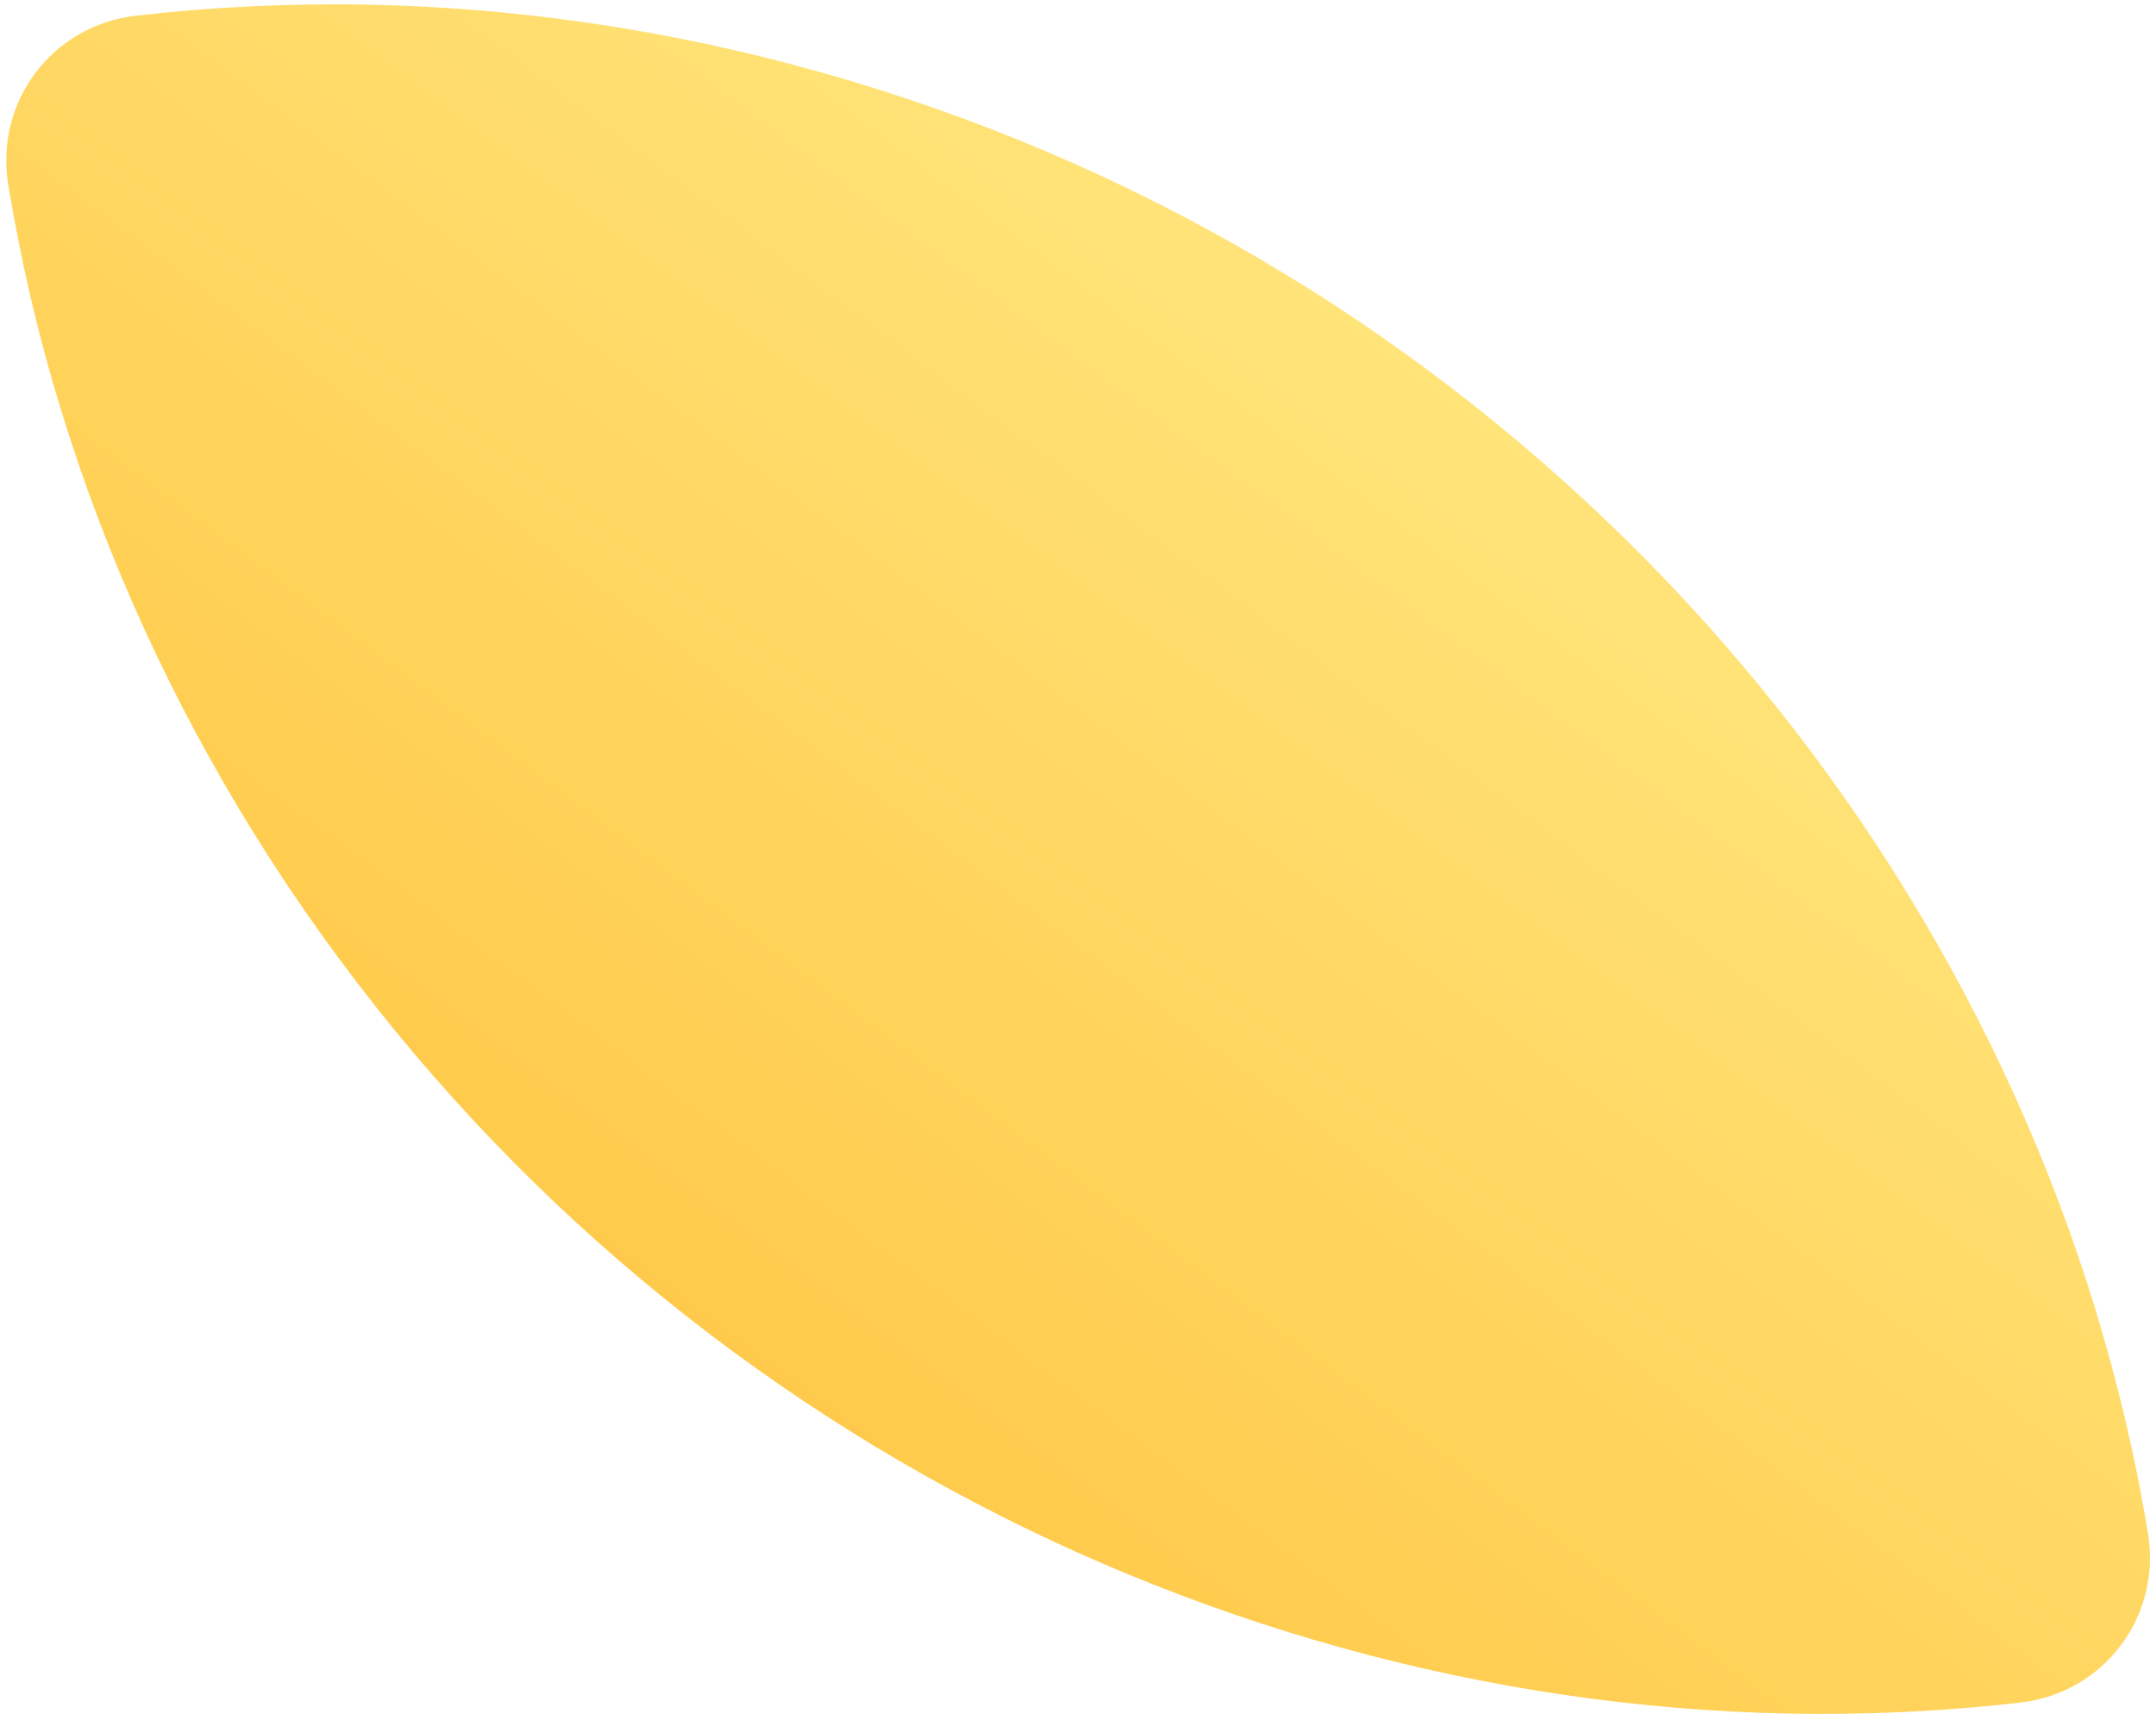
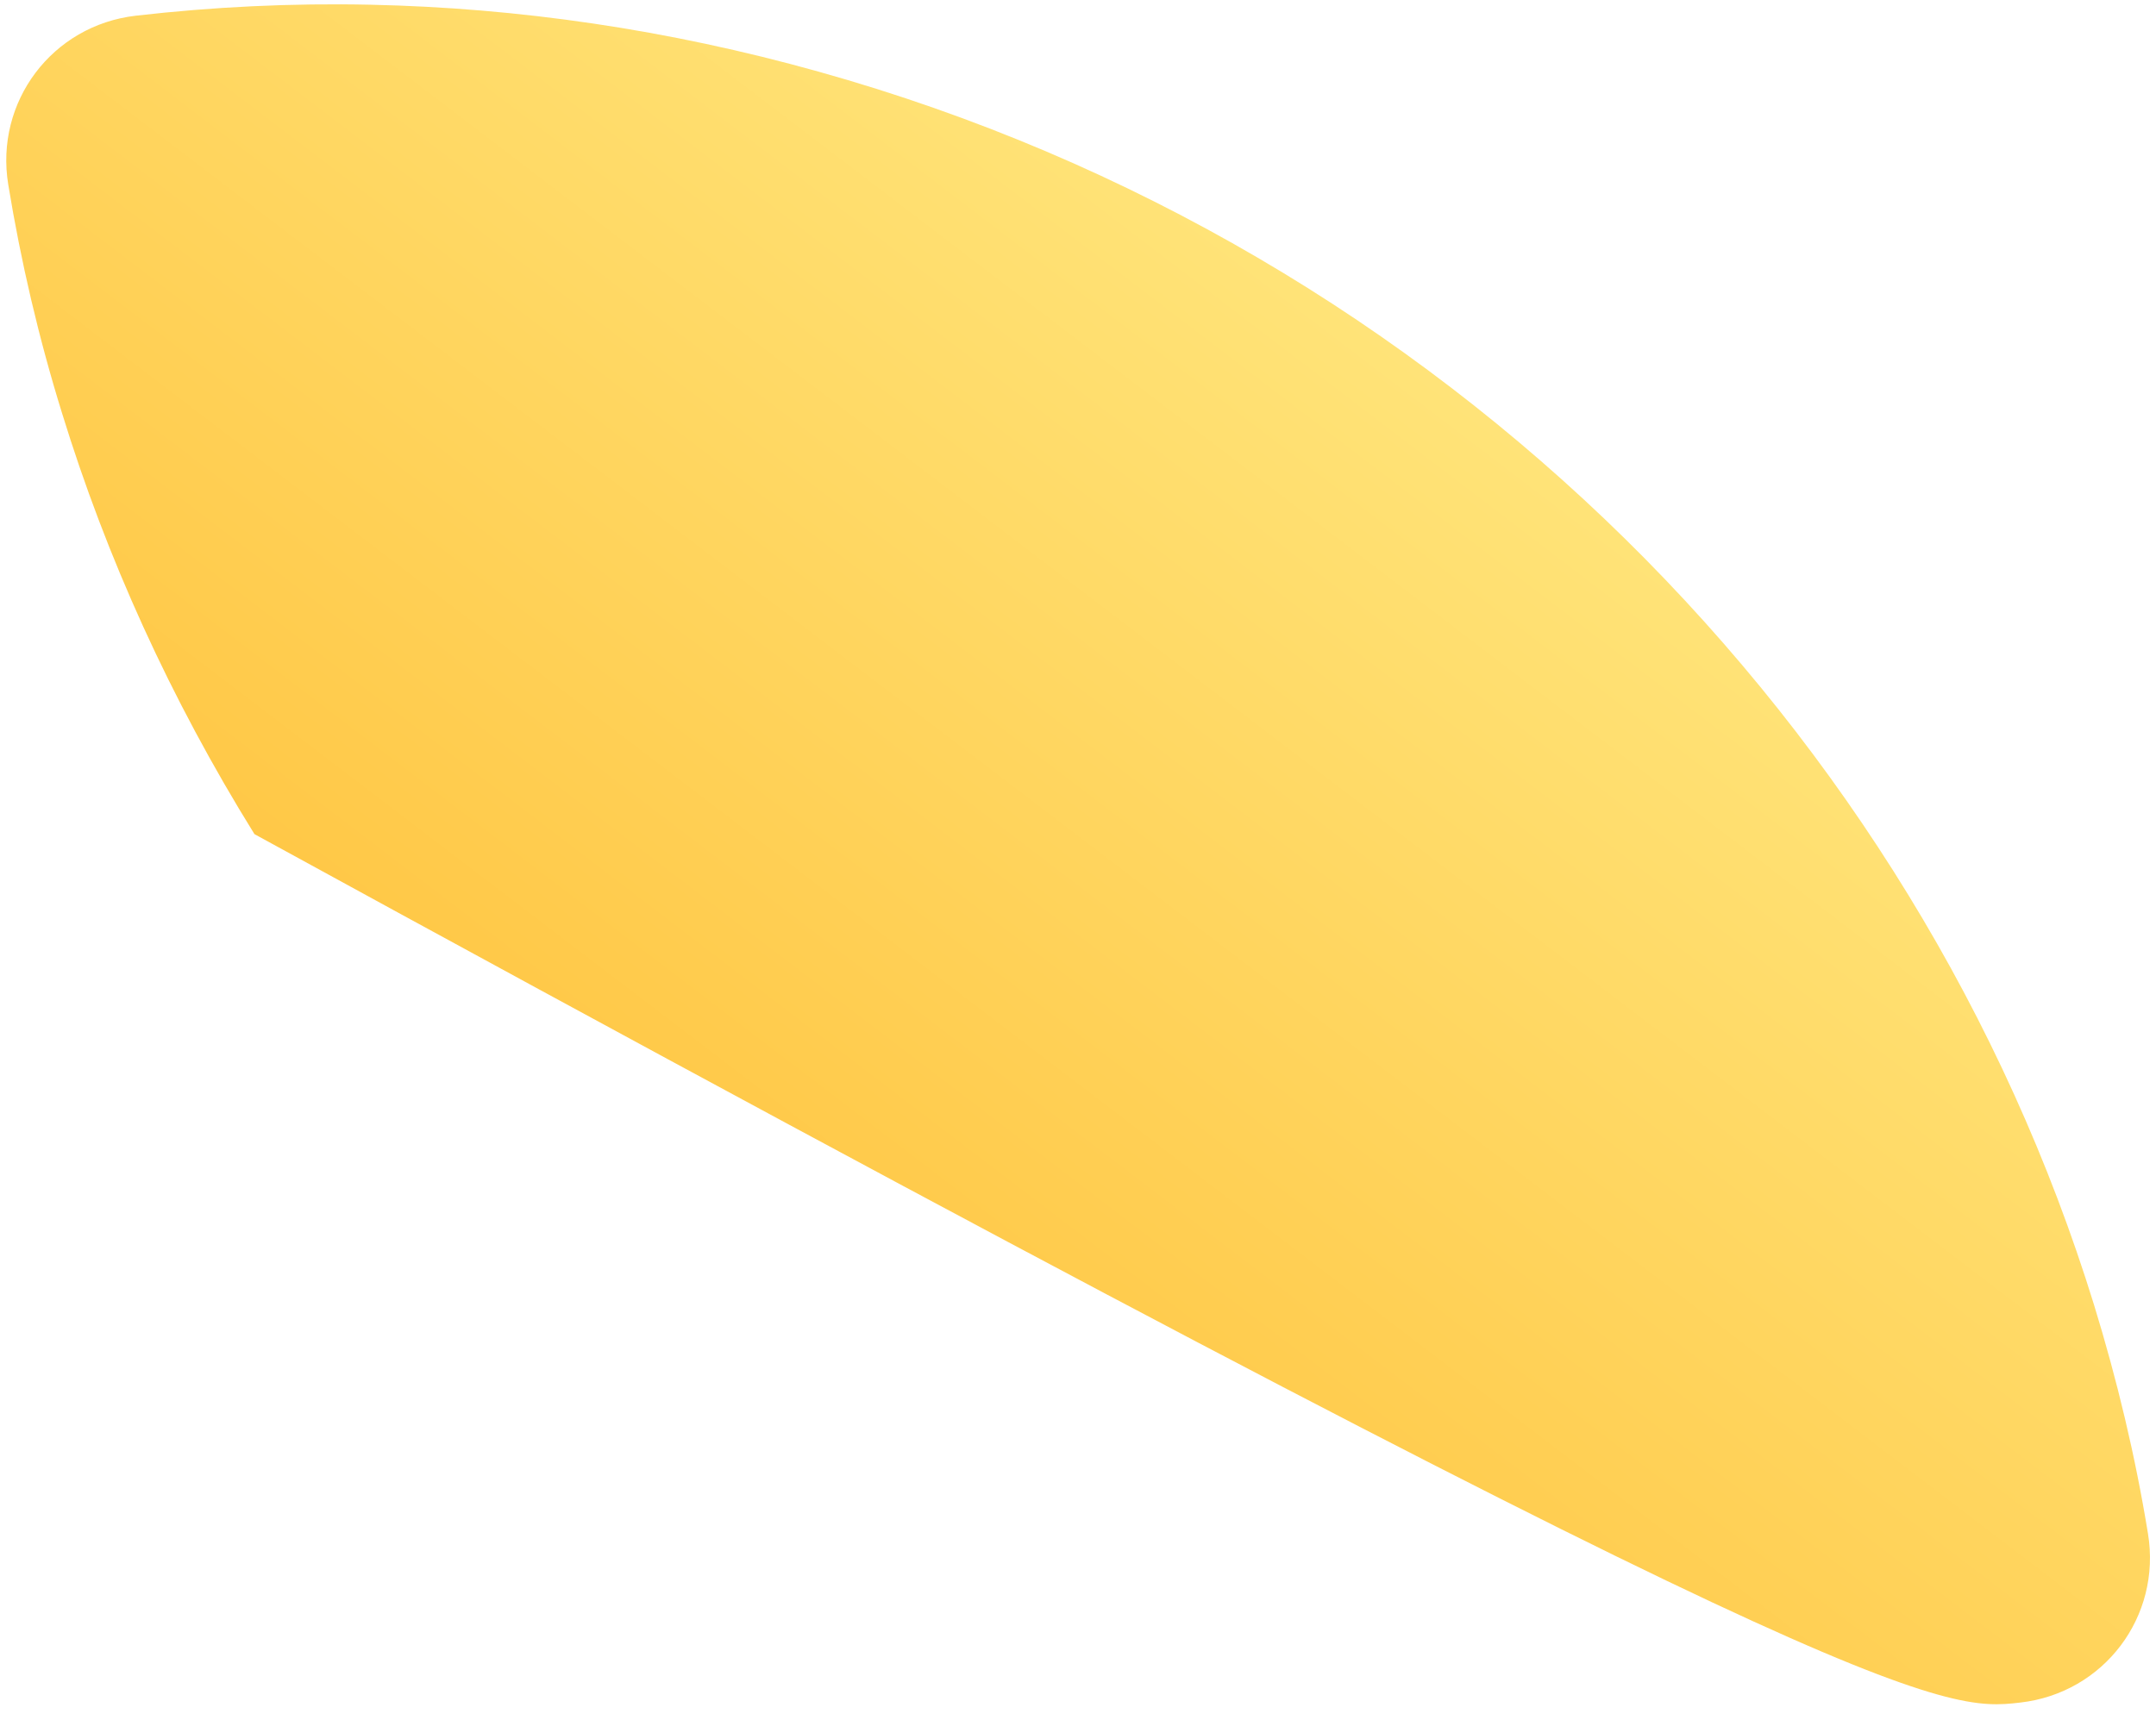
<svg xmlns="http://www.w3.org/2000/svg" width="208px" height="166px" viewBox="0 0 208 166" version="1.1">
  <title>Fill 41</title>
  <defs>
    <linearGradient x1="50%" y1="0%" x2="50%" y2="100%" id="linearGradient-1">
      <stop stop-color="#FFE67D" offset="0%" />
      <stop stop-color="#FFC847" offset="100%" />
    </linearGradient>
  </defs>
  <g id="Page-1" stroke="none" stroke-width="1" fill="none" fill-rule="evenodd">
    <g id="Contacto" transform="translate(-117, -774)" fill="url(#linearGradient-1)">
-       <path d="M342.578,867.218 C348.485,861.622 348.485,852.365 342.608,846.769 C337.134,841.533 331.302,836.717 325.171,832.276 C278.245,798.371 213.837,788.364 155.276,811.288 C141.234,816.779 128.403,823.83 116.873,832.141 C110.667,836.612 104.85,841.458 99.421,846.619 C93.544,852.215 93.544,861.442 99.406,867.038 C104.82,872.213 110.637,877.074 116.843,881.545 C128.597,890.052 141.727,897.238 156.098,902.804 C214.45,925.353 278.454,915.316 325.141,881.68 C331.272,877.254 337.105,872.439 342.578,867.218" id="Fill-41" transform="translate(221.012, 856.908) rotate(37) translate(-221.012, -856.908) " />
+       <path d="M342.578,867.218 C348.485,861.622 348.485,852.365 342.608,846.769 C337.134,841.533 331.302,836.717 325.171,832.276 C278.245,798.371 213.837,788.364 155.276,811.288 C141.234,816.779 128.403,823.83 116.873,832.141 C110.667,836.612 104.85,841.458 99.421,846.619 C93.544,852.215 93.544,861.442 99.406,867.038 C104.82,872.213 110.637,877.074 116.843,881.545 C128.597,890.052 141.727,897.238 156.098,902.804 C331.272,877.254 337.105,872.439 342.578,867.218" id="Fill-41" transform="translate(221.012, 856.908) rotate(37) translate(-221.012, -856.908) " />
    </g>
  </g>
</svg>